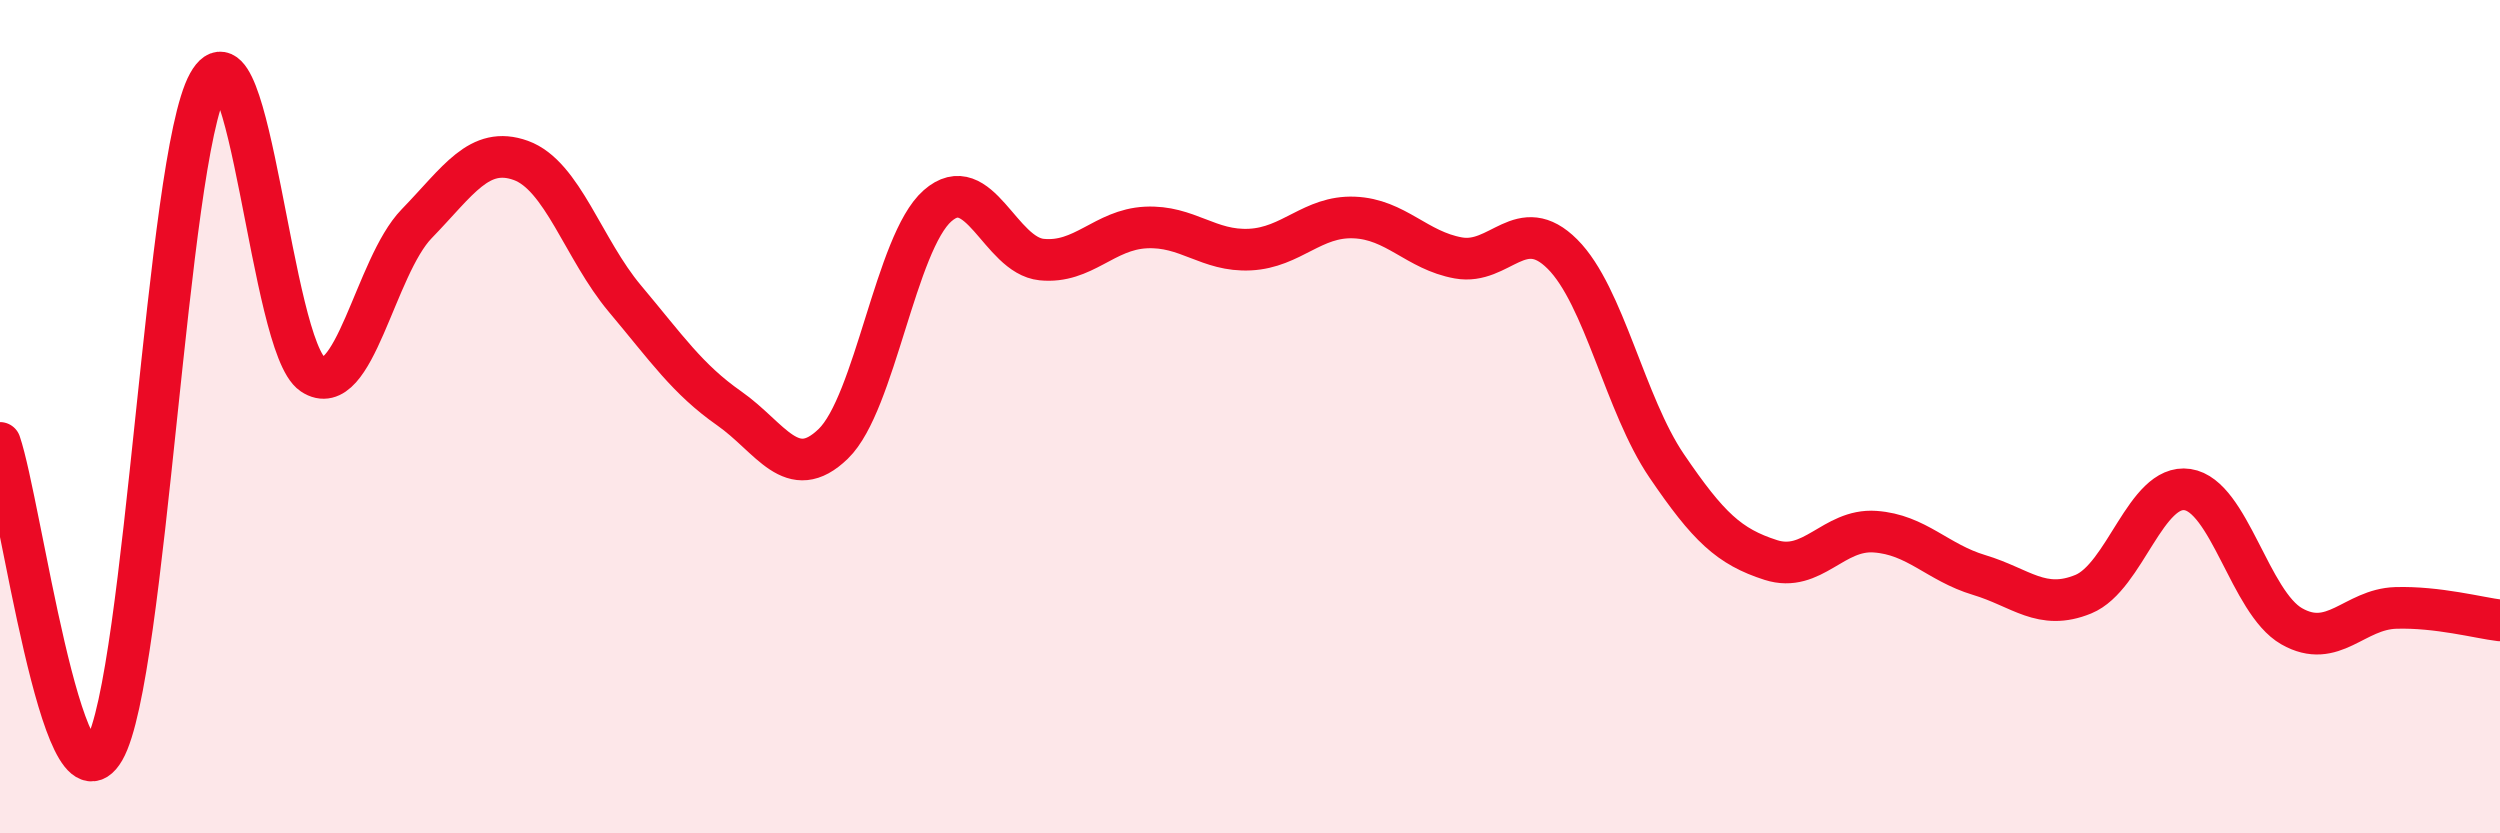
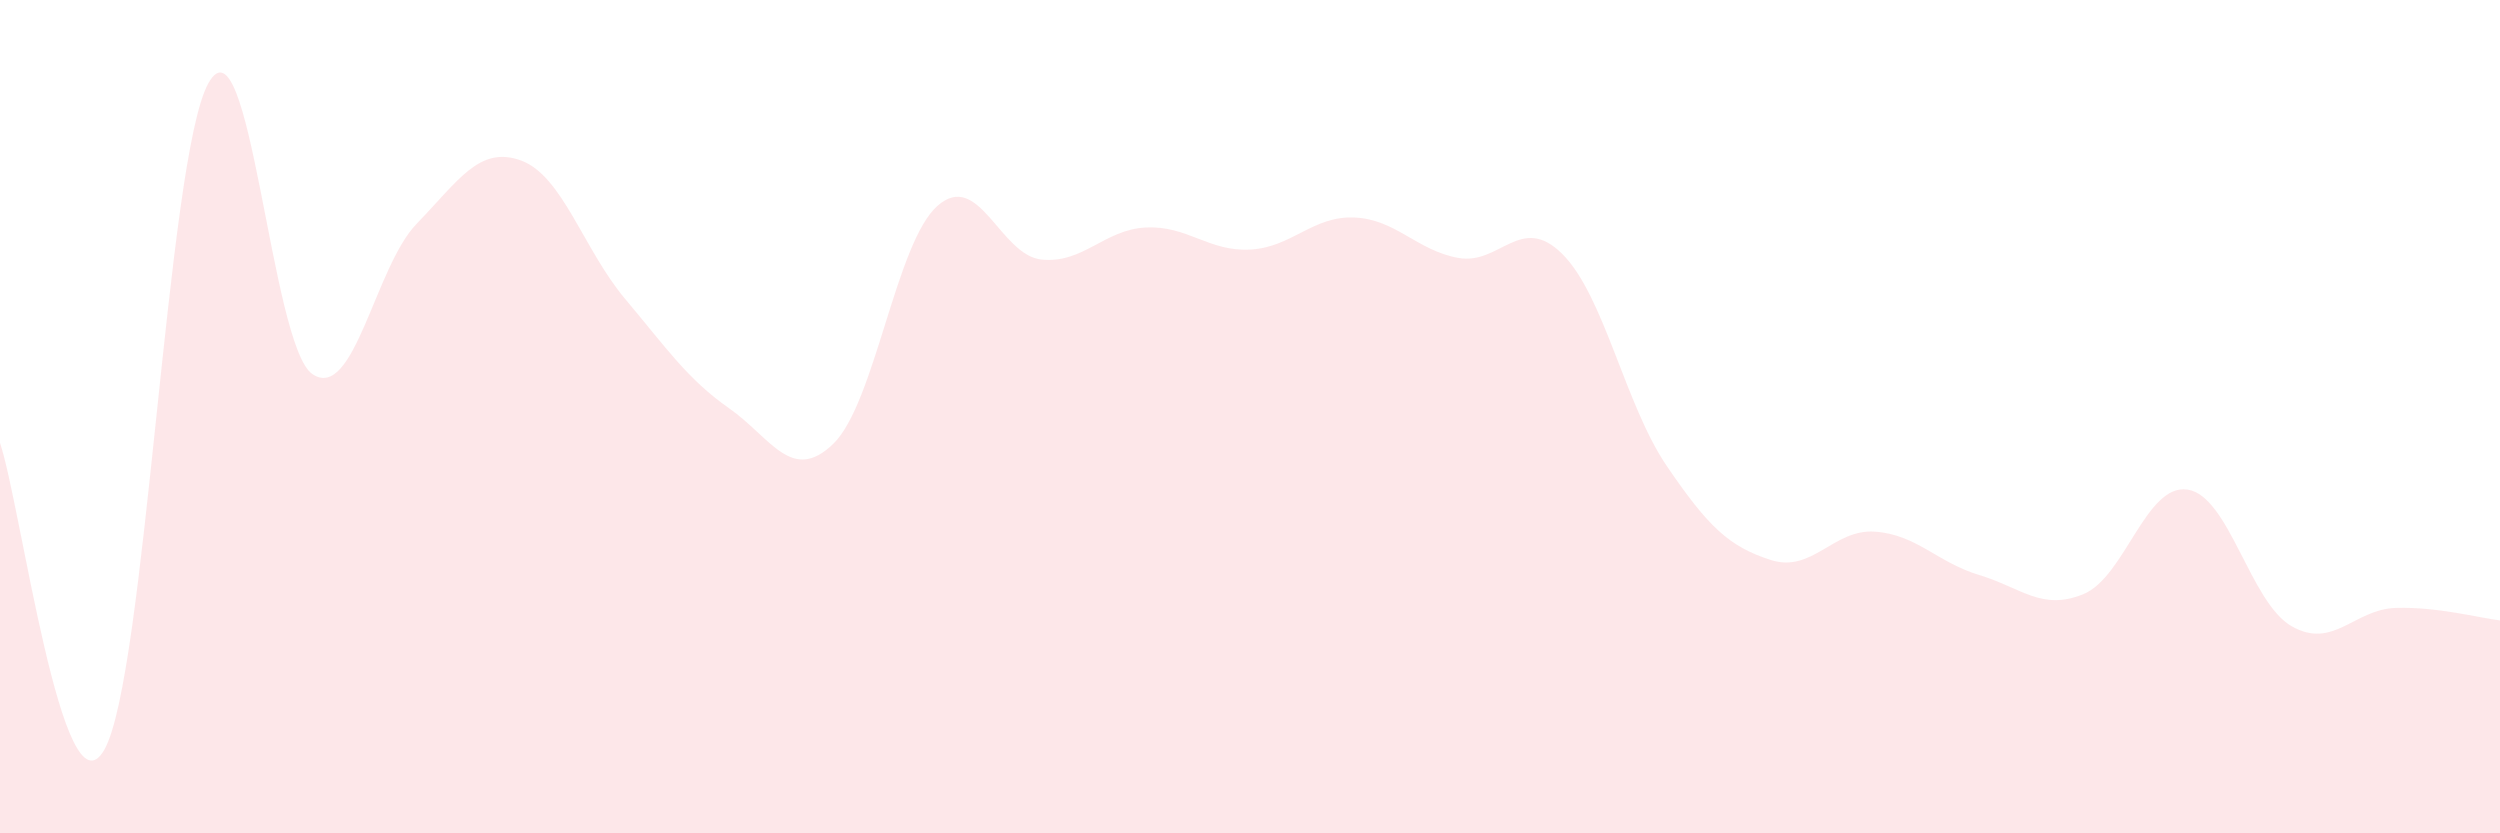
<svg xmlns="http://www.w3.org/2000/svg" width="60" height="20" viewBox="0 0 60 20">
  <path d="M 0,10.63 C 0.5,12.1 1.5,19.73 2.5,18 C 3.5,16.27 4,3.8 5,2 C 6,0.2 6.5,8.31 7.5,8.98 C 8.5,9.65 9,6.4 10,5.37 C 11,4.34 11.5,3.49 12.5,3.85 C 13.5,4.21 14,5.98 15,7.17 C 16,8.36 16.5,9.1 17.5,9.8 C 18.5,10.5 19,11.62 20,10.65 C 21,9.68 21.5,5.82 22.5,4.94 C 23.5,4.06 24,6.13 25,6.23 C 26,6.33 26.5,5.51 27.5,5.46 C 28.5,5.41 29,6.04 30,5.99 C 31,5.94 31.5,5.18 32.5,5.22 C 33.5,5.26 34,6.01 35,6.19 C 36,6.37 36.5,5.1 37.5,6.1 C 38.5,7.1 39,9.71 40,11.18 C 41,12.65 41.5,13.12 42.5,13.44 C 43.5,13.76 44,12.69 45,12.76 C 46,12.83 46.5,13.5 47.5,13.8 C 48.5,14.1 49,14.67 50,14.26 C 51,13.85 51.5,11.6 52.5,11.75 C 53.5,11.9 54,14.46 55,15.03 C 56,15.6 56.5,14.62 57.5,14.59 C 58.5,14.56 59.5,14.83 60,14.89L60 20L0 20Z" fill="#EB0A25" opacity="0.1" stroke-linecap="round" stroke-linejoin="round" />
-   <path d="M 0,10.63 C 0.5,12.1 1.5,19.73 2.5,18 C 3.5,16.27 4,3.8 5,2 C 6,0.2 6.5,8.31 7.5,8.98 C 8.5,9.65 9,6.4 10,5.37 C 11,4.34 11.5,3.49 12.5,3.85 C 13.5,4.21 14,5.98 15,7.17 C 16,8.36 16.5,9.1 17.5,9.8 C 18.5,10.5 19,11.62 20,10.65 C 21,9.68 21.5,5.82 22.5,4.94 C 23.5,4.06 24,6.13 25,6.23 C 26,6.33 26.5,5.51 27.5,5.46 C 28.5,5.41 29,6.04 30,5.99 C 31,5.94 31.5,5.18 32.5,5.22 C 33.5,5.26 34,6.01 35,6.19 C 36,6.37 36.5,5.1 37.5,6.1 C 38.5,7.1 39,9.71 40,11.18 C 41,12.65 41.5,13.12 42.5,13.44 C 43.5,13.76 44,12.69 45,12.76 C 46,12.83 46.5,13.5 47.5,13.8 C 48.5,14.1 49,14.67 50,14.26 C 51,13.85 51.5,11.6 52.5,11.75 C 53.5,11.9 54,14.46 55,15.03 C 56,15.6 56.5,14.62 57.5,14.59 C 58.5,14.56 59.5,14.83 60,14.89" stroke="#EB0A25" stroke-width="1" fill="none" stroke-linecap="round" stroke-linejoin="round" />
</svg>